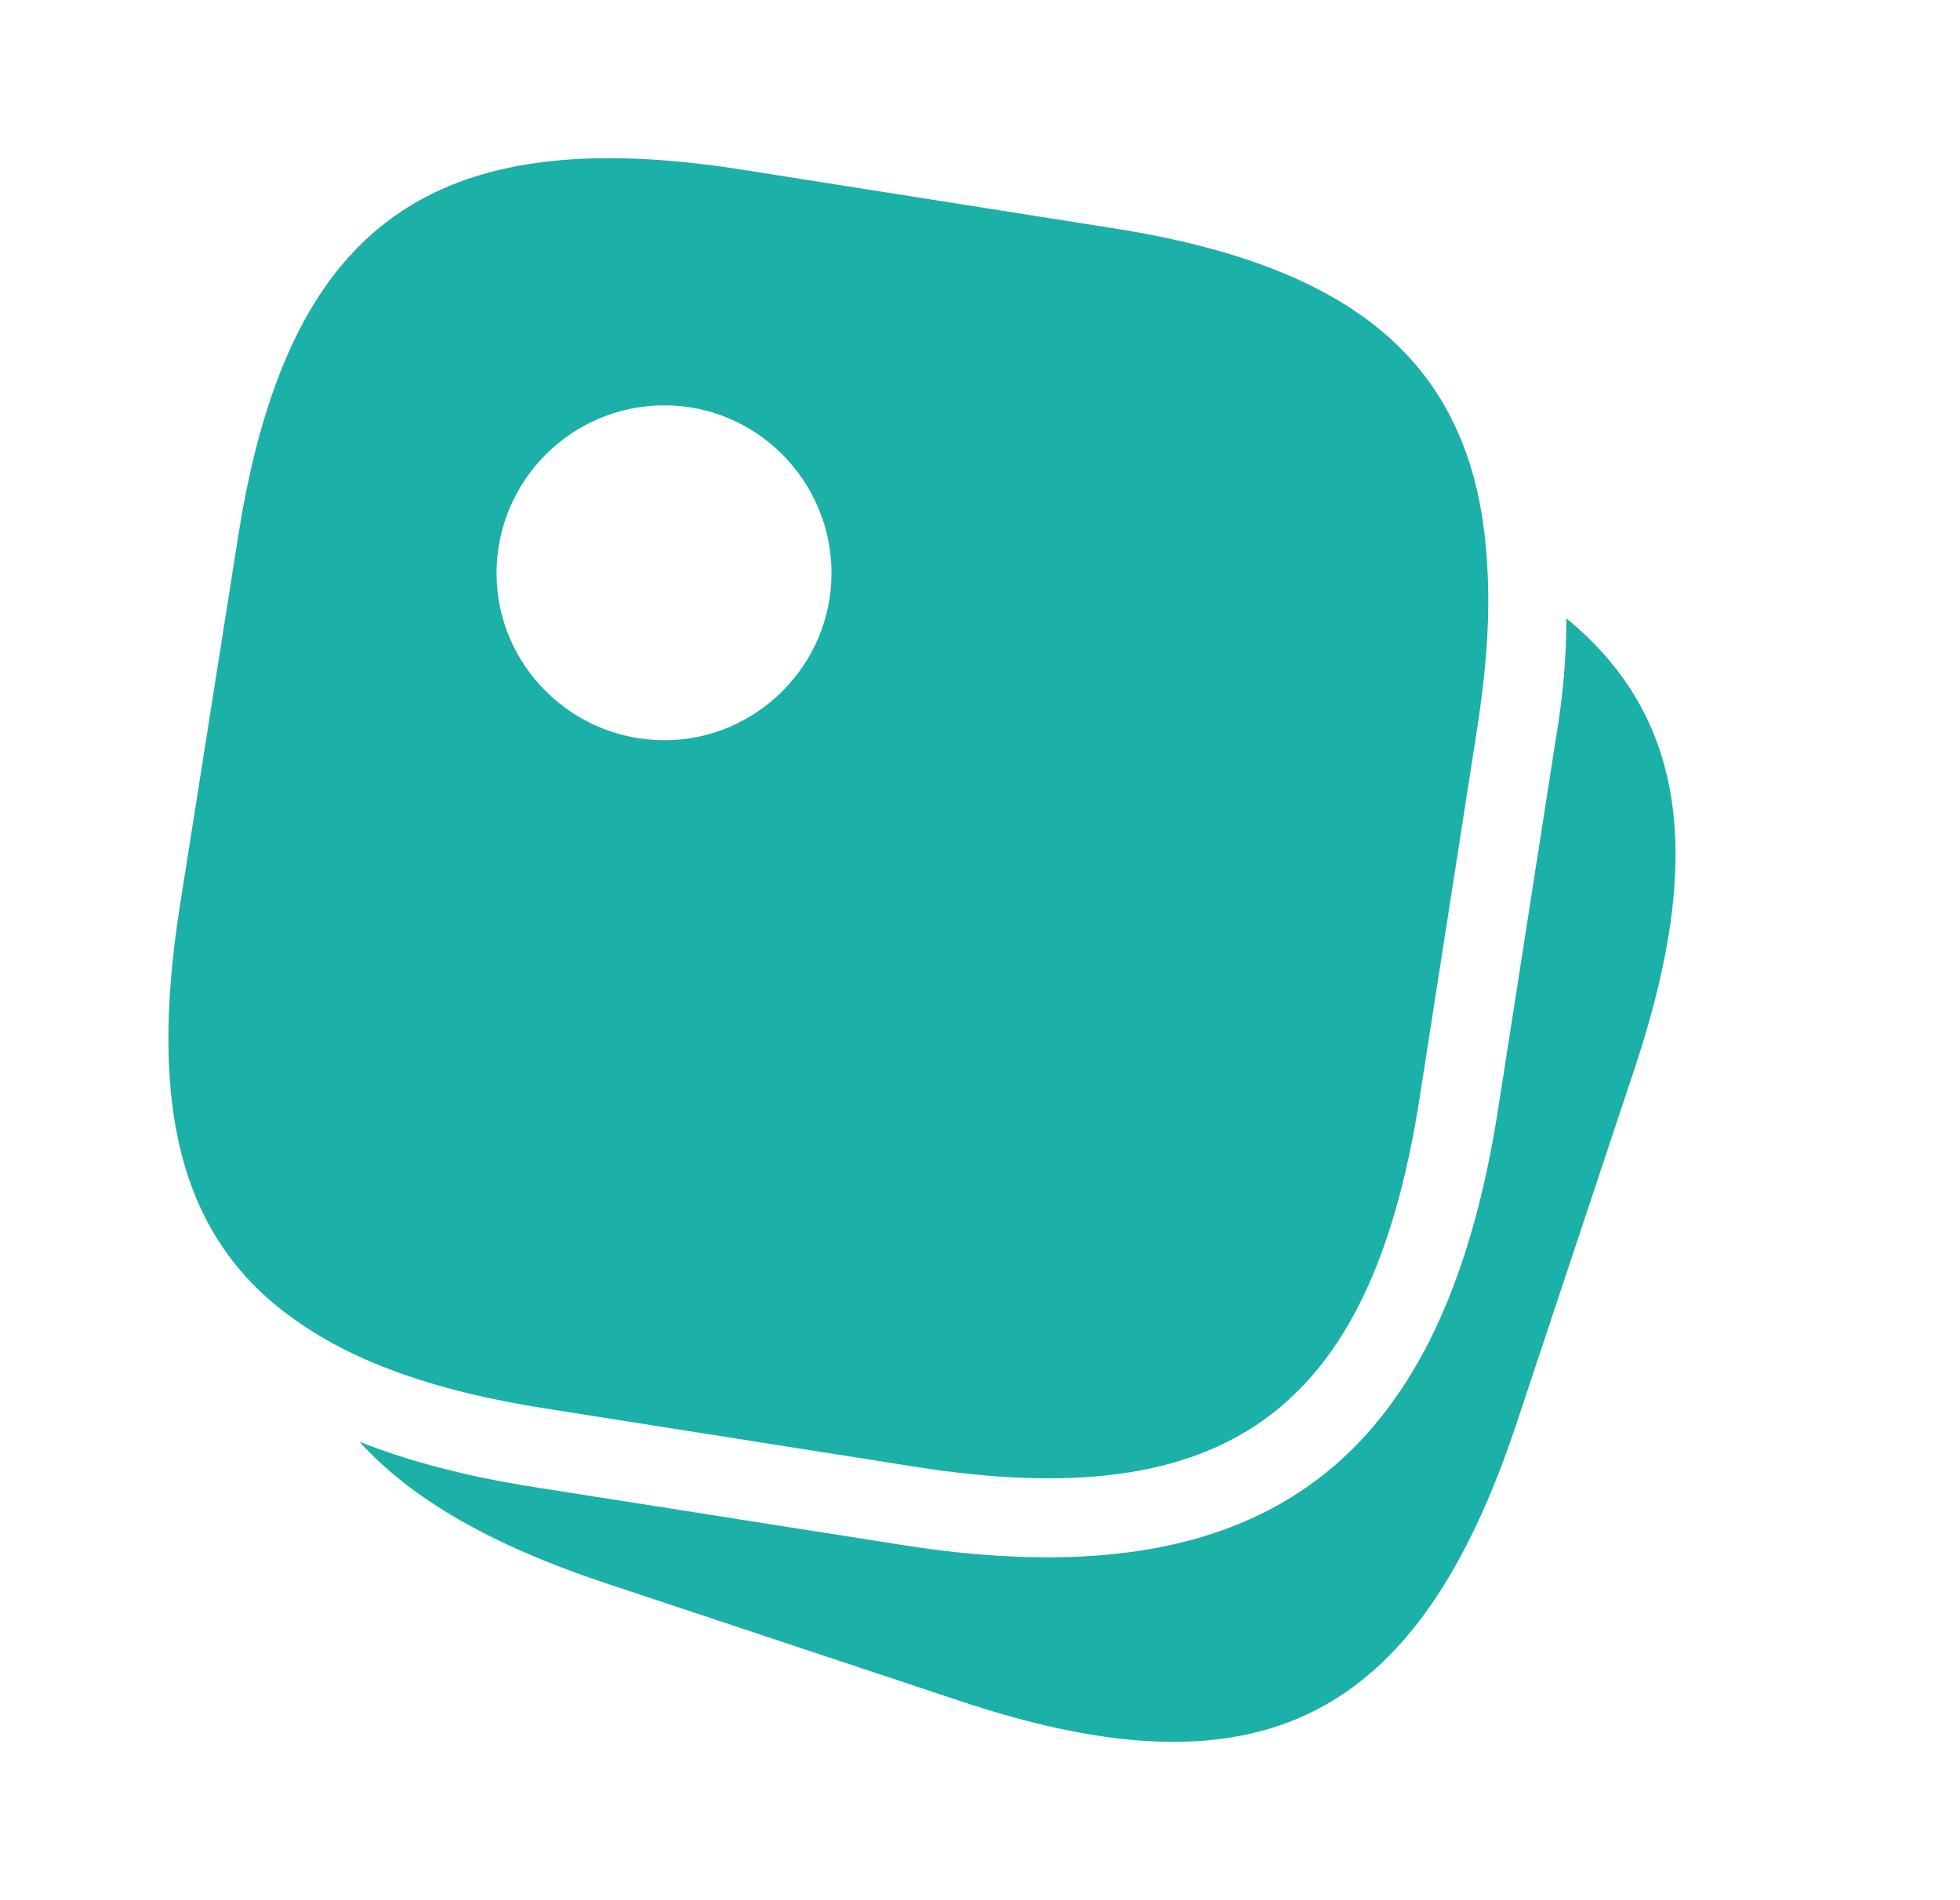
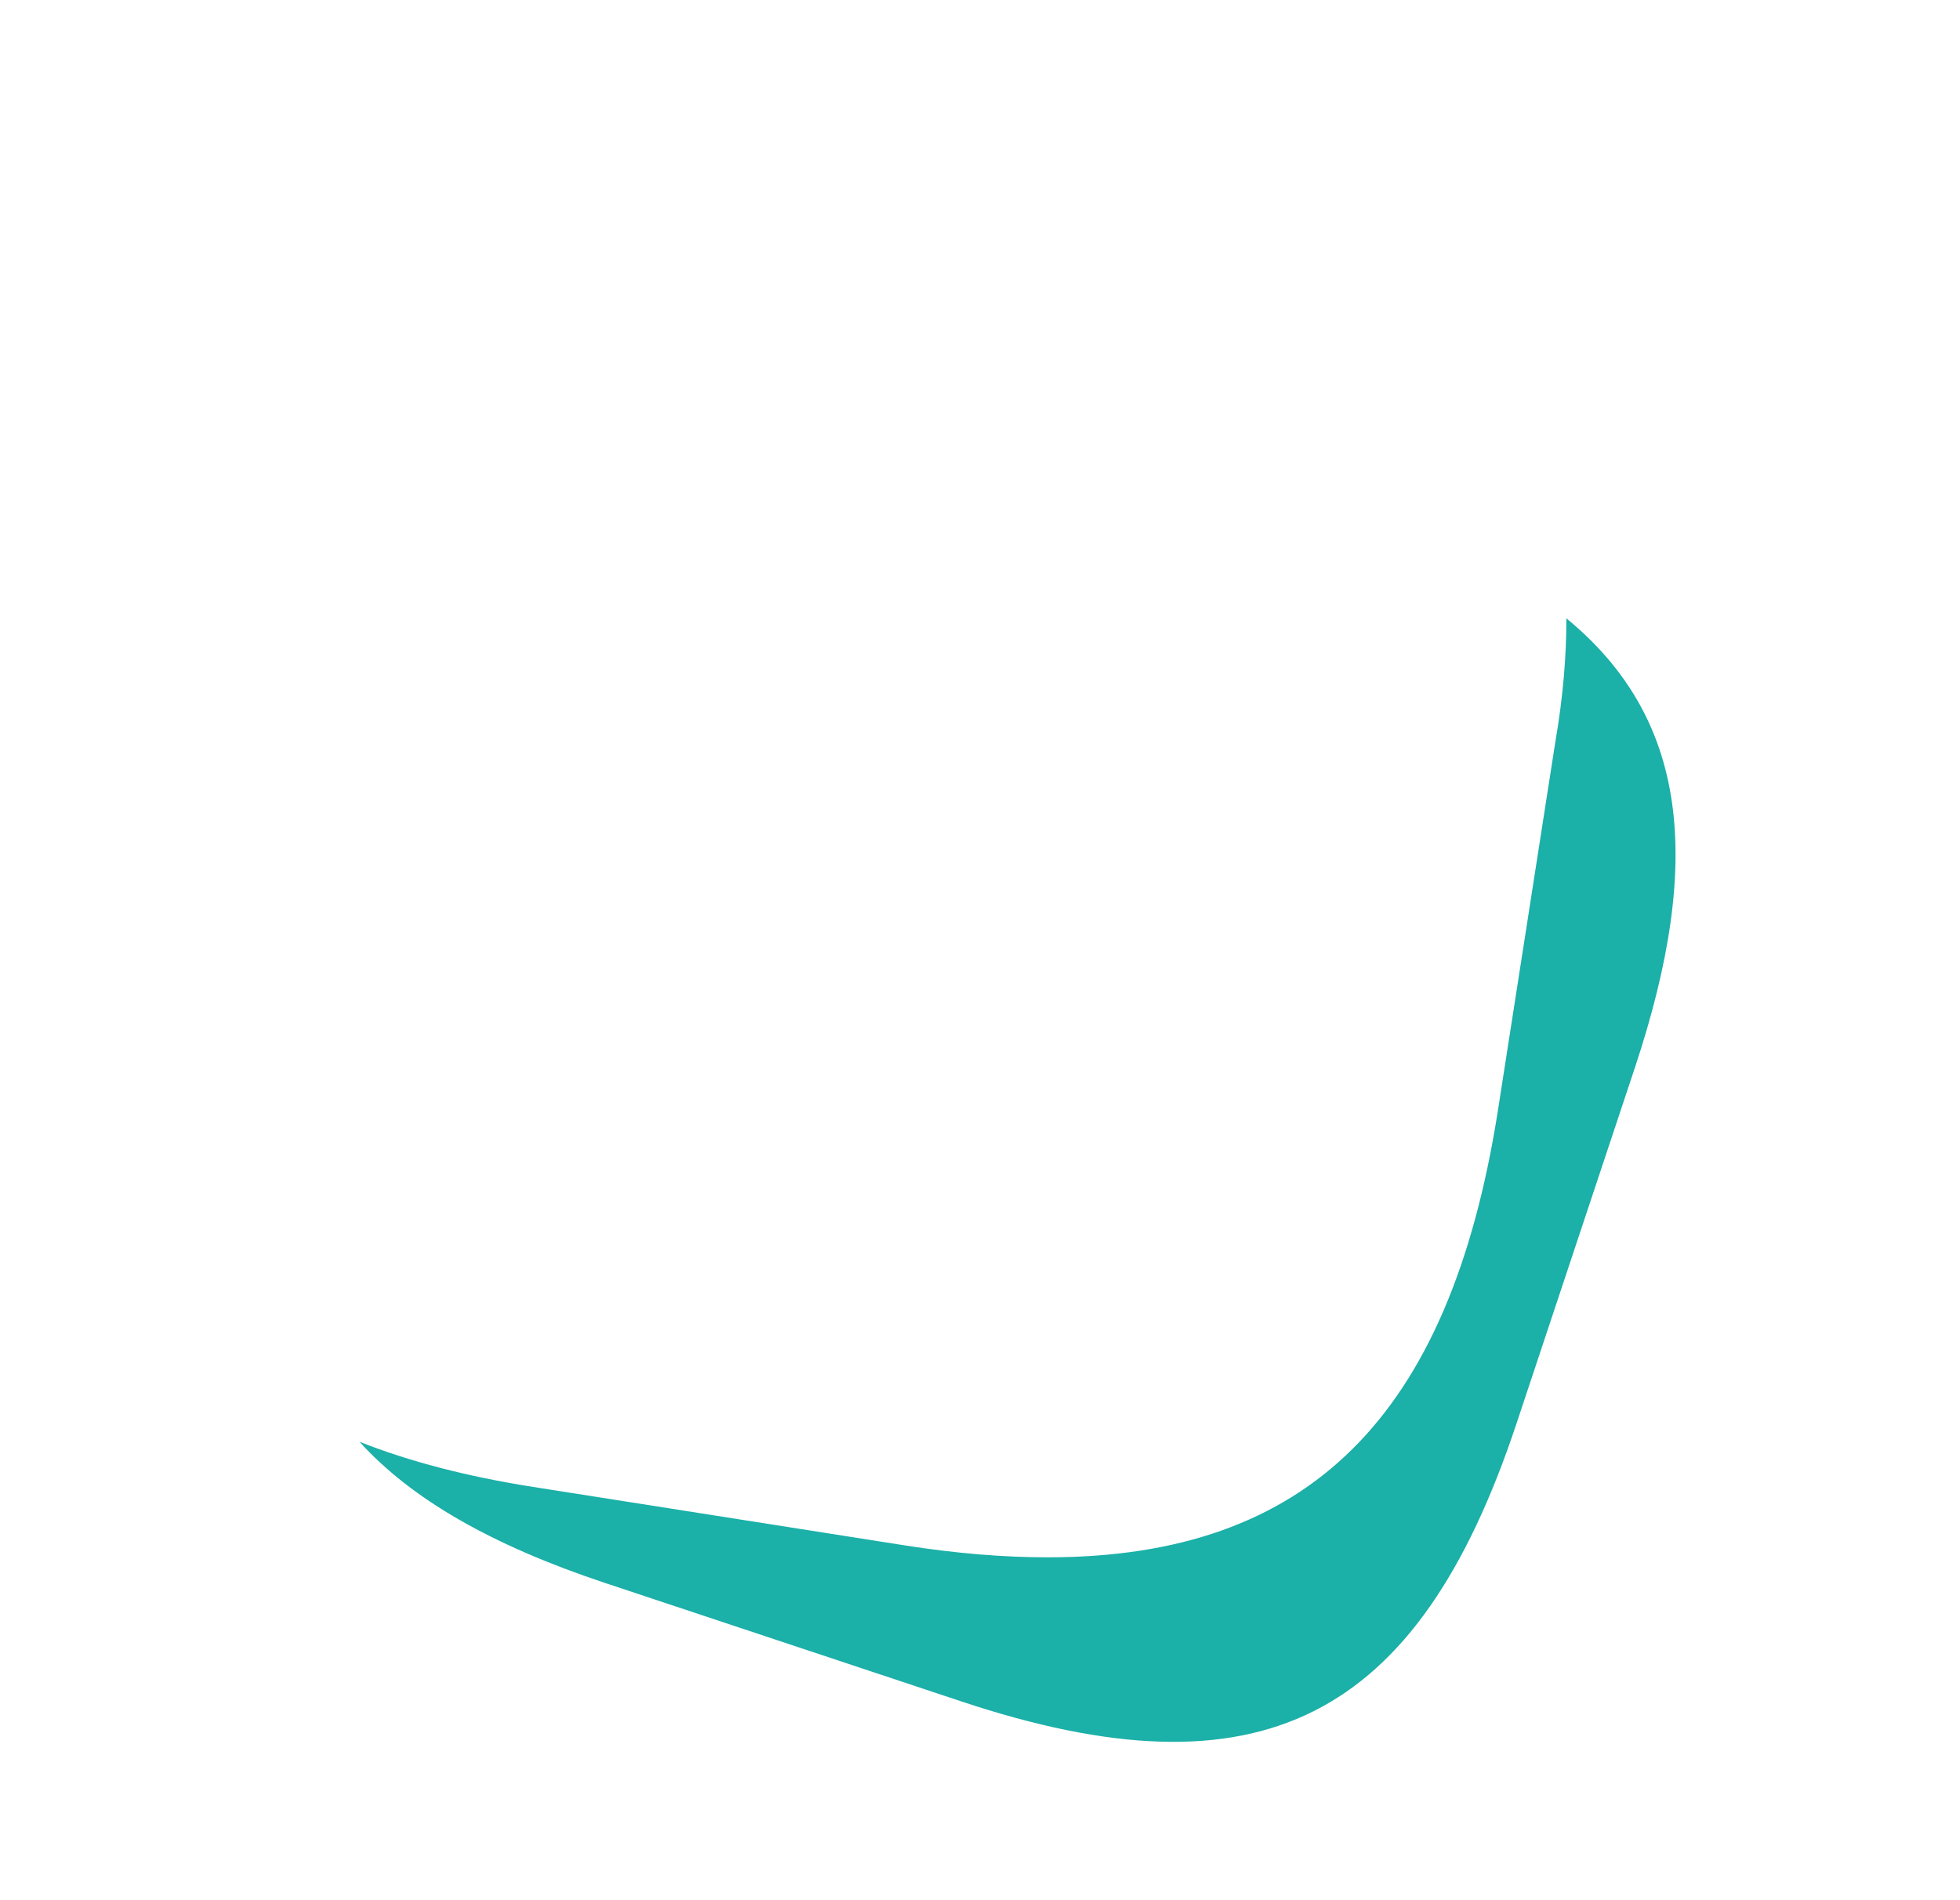
<svg xmlns="http://www.w3.org/2000/svg" width="33" height="32" viewBox="0 0 33 32" fill="none">
  <g filter="url(#filter0_b_36_271)">
-     <path d="M18.72 3.84L12.467 2.853C7.253 2.04 4.84 3.8 4.013 9.013L3.027 15.266C2.493 18.68 3.053 20.893 4.987 22.24C6 22.96 7.387 23.44 9.187 23.72L15.44 24.706C20.653 25.52 23.067 23.76 23.893 18.546L24.867 12.293C25.027 11.266 25.093 10.346 25.04 9.533C24.867 6.2 22.907 4.493 18.72 3.84ZM11.187 12.466C9.627 12.466 8.36 11.2 8.36 9.653C8.36 8.093 9.627 6.826 11.187 6.826C12.733 6.826 14 8.093 14 9.653C14 11.2 12.733 12.466 11.187 12.466Z" fill="#1BB0A8" />
-   </g>
+     </g>
  <path d="M27.533 17.96L25.533 23.973C23.867 28.986 21.2 30.32 16.187 28.653L10.173 26.653C8.293 26.026 6.933 25.253 6.053 24.28C6.893 24.613 7.867 24.866 8.973 25.04L15.24 26.026C16.093 26.16 16.893 26.226 17.64 26.226C22.04 26.226 24.4 23.853 25.213 18.746L26.187 12.493C26.32 11.72 26.373 11.04 26.373 10.413C28.4 12.08 28.693 14.453 27.533 17.96Z" fill="#1BB0A8" />
  <defs>
    <filter id="filter0_b_36_271" x="-0.365" y="-0.536" width="28.623" height="28.632" filterUnits="userSpaceOnUse" color-interpolation-filters="sRGB">
      <feFlood flood-opacity="0" result="BackgroundImageFix" />
      <feGaussianBlur in="BackgroundImageFix" stdDeviation="1.6" />
      <feComposite in2="SourceAlpha" operator="in" result="effect1_backgroundBlur_36_271" />
      <feBlend mode="normal" in="SourceGraphic" in2="effect1_backgroundBlur_36_271" result="shape" />
    </filter>
  </defs>
</svg>